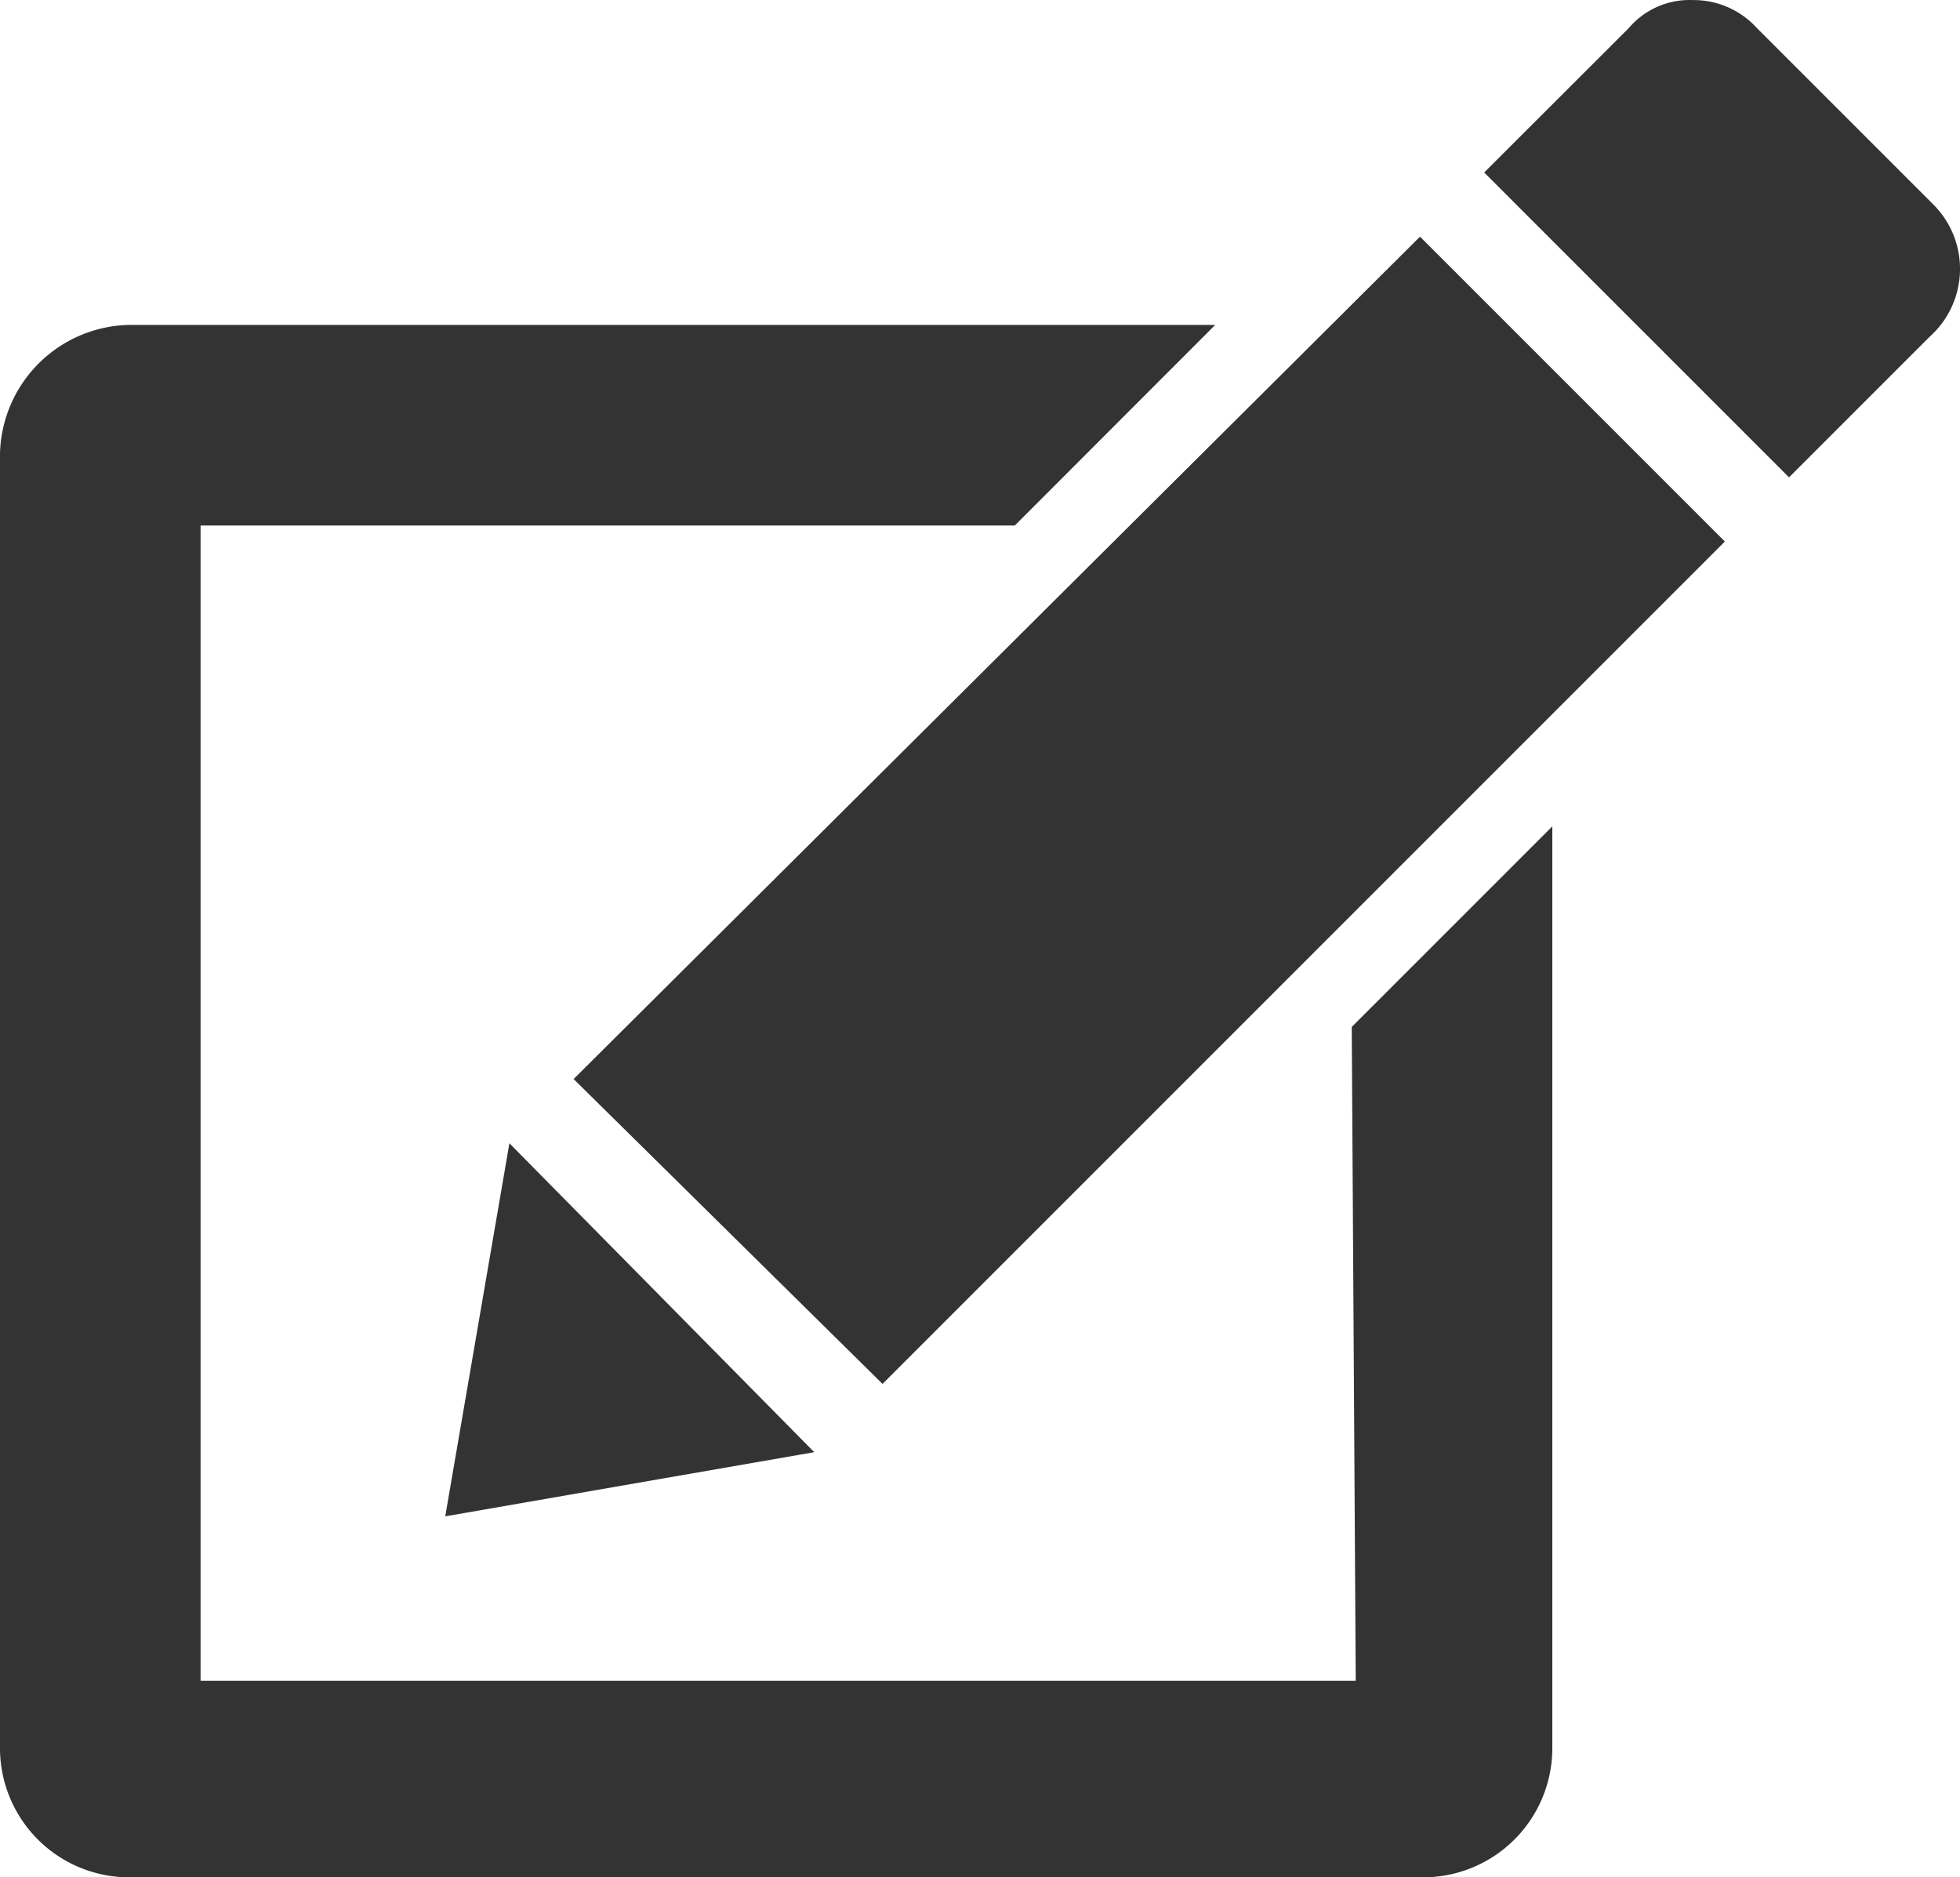
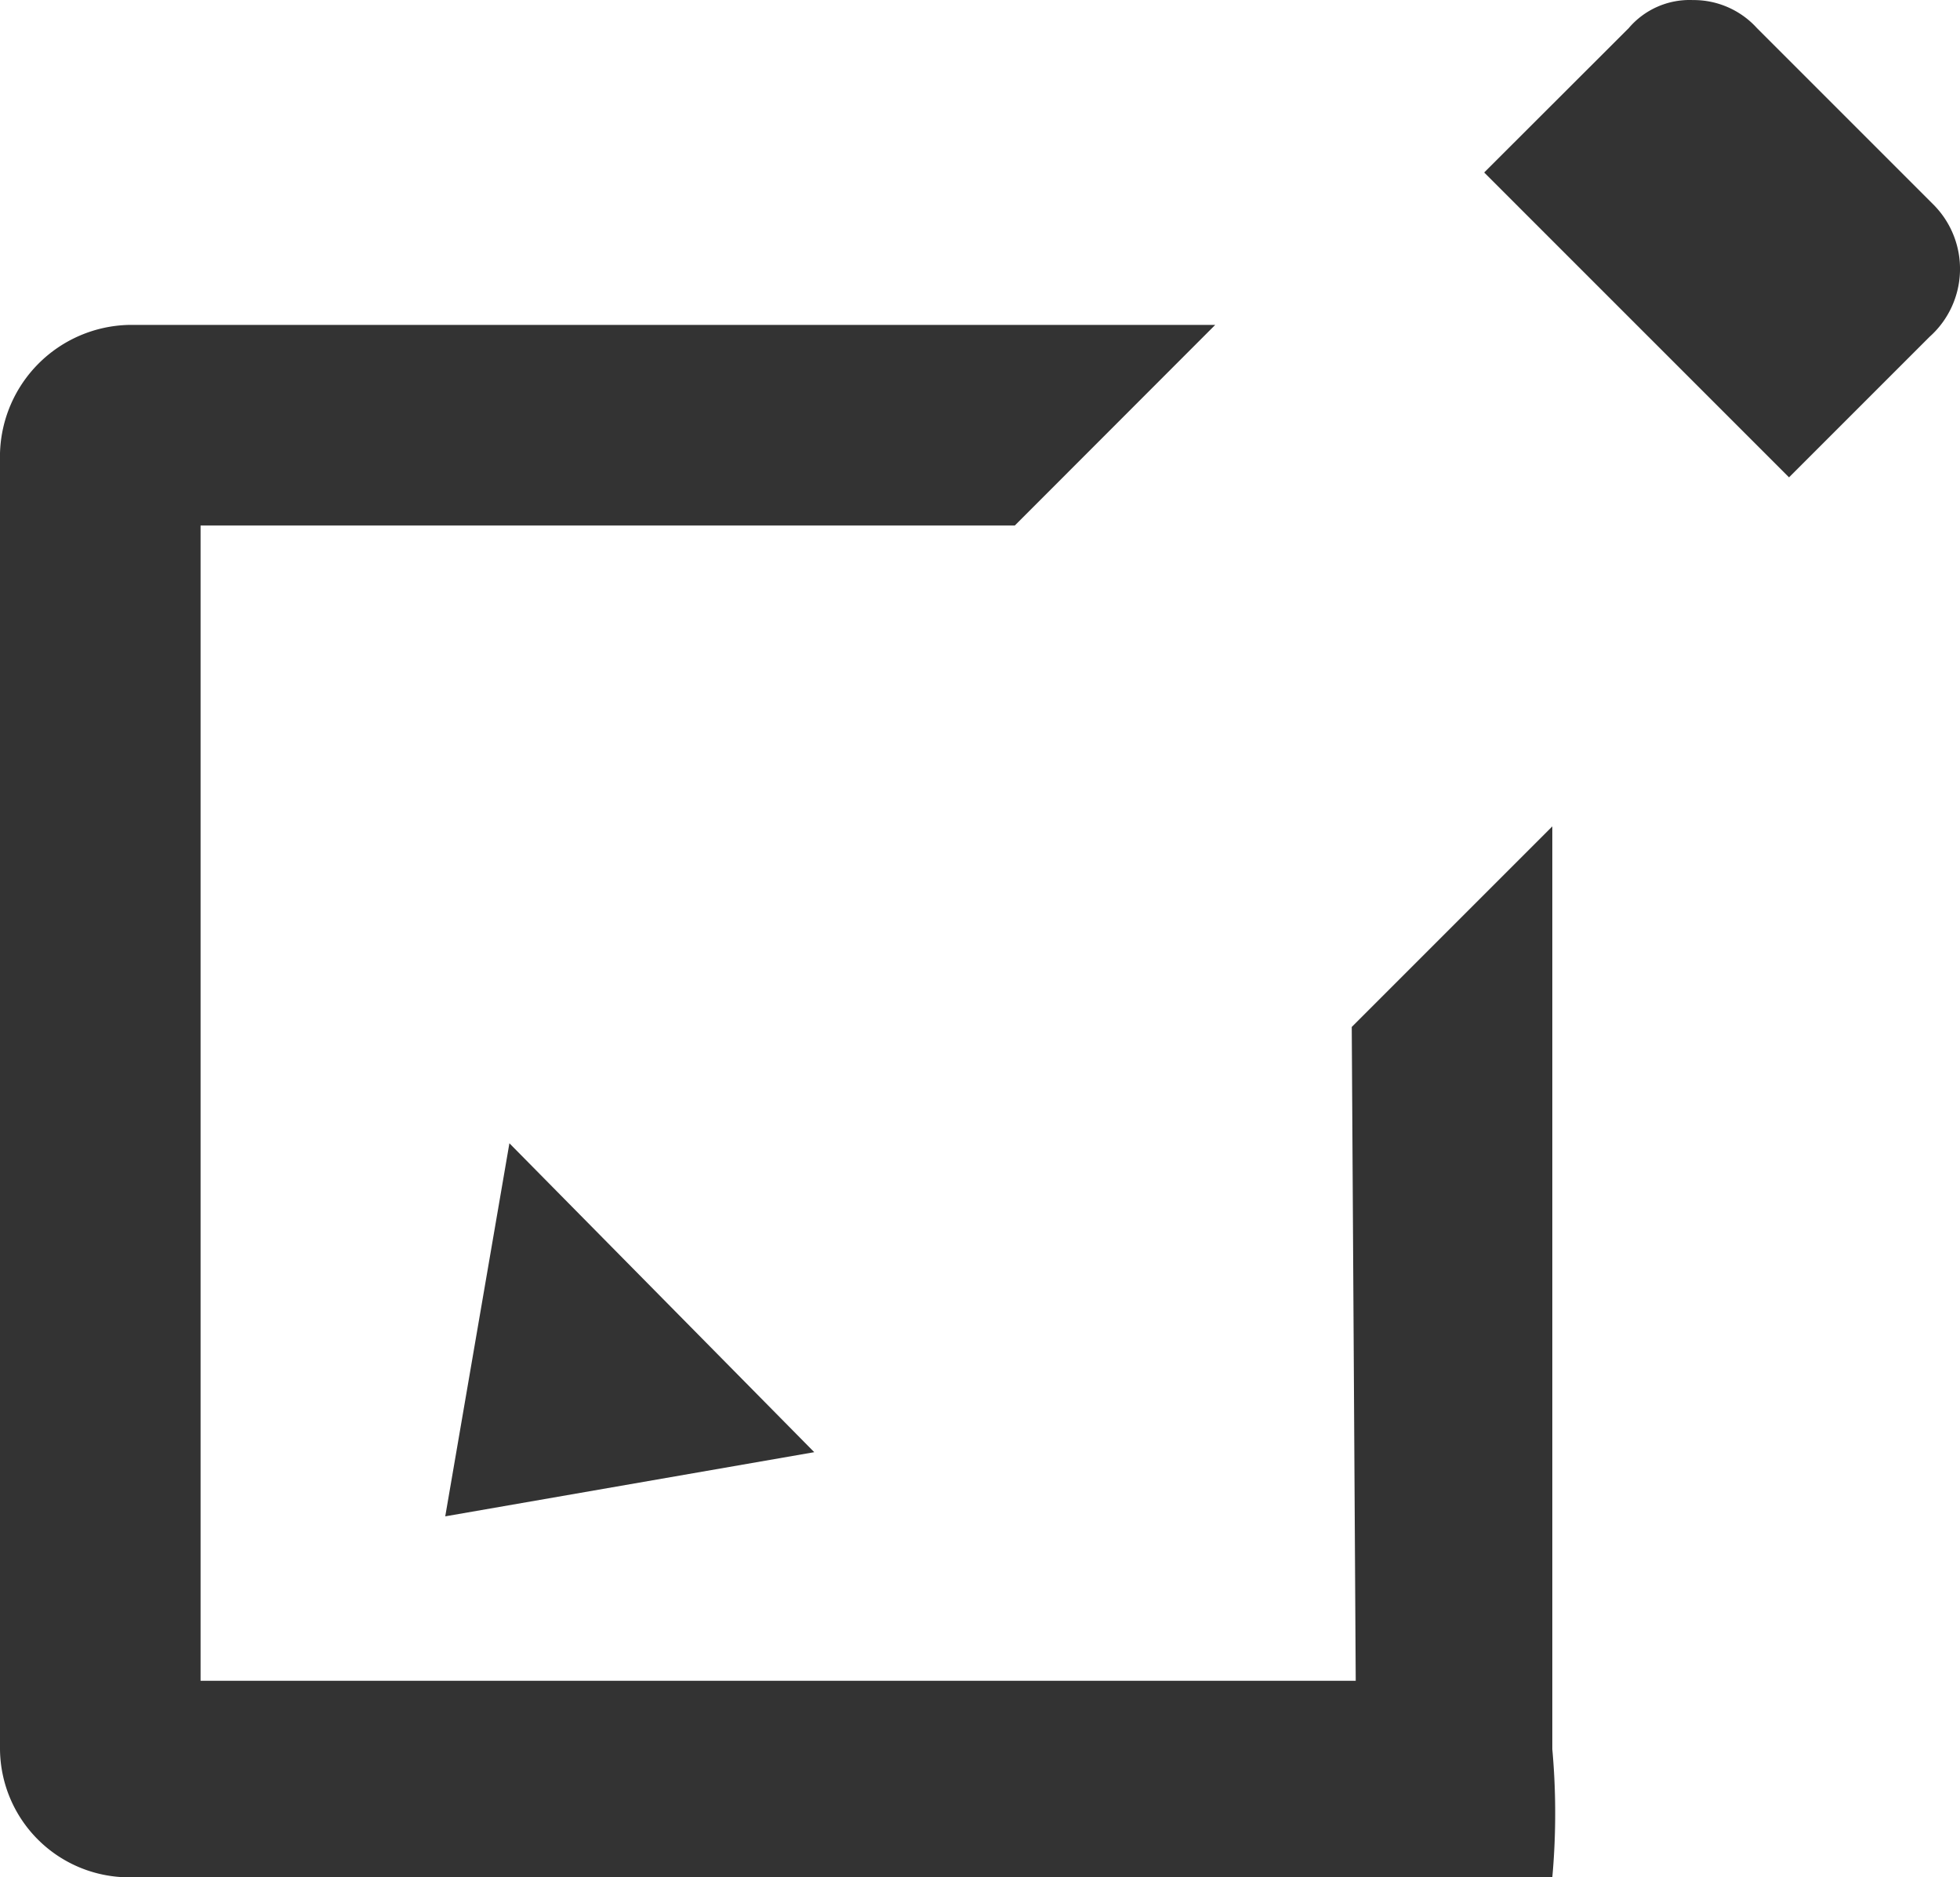
<svg xmlns="http://www.w3.org/2000/svg" viewBox="0 0 30 28.733">
  <defs>
    <style>
      .cls-1 {
        fill: #333;
      }
    </style>
  </defs>
  <g id="グループ化_14" data-name="グループ化 14" transform="translate(0 0.1)">
    <g id="グループ化_13" data-name="グループ化 13" transform="translate(0 -0.1)">
      <g id="グループ化_12" data-name="グループ化 12">
        <path id="パス_158" data-name="パス 158" class="cls-1" d="M43.876,3.031l-2.7-2.7a1.308,1.308,0,0,0-.982-.43,1.222,1.222,0,0,0-.982.43L37,2.54l4.666,4.666,2.149-2.149A1.393,1.393,0,0,0,43.876,3.031Z" transform="translate(-14.283 0.1)" />
-         <path id="パス_159" data-name="パス 159" class="cls-1" d="M14.3,18.693l4.728,4.666L31.921,10.466,27.255,5.8Z" transform="translate(-5.52 -2.178)" />
        <path id="パス_160" data-name="パス 160" class="cls-1" d="M12.082,28.4,11.1,34.11l5.648-.982Z" transform="translate(-4.285 -10.902)" />
-         <path id="パス_161" data-name="パス 161" class="cls-1" d="M20.752,28.752H3.07V11.07H15.533L18.6,8H1.965A2.02,2.02,0,0,0,0,9.965V29.8A1.978,1.978,0,0,0,1.965,31.76H21.8A1.978,1.978,0,0,0,23.76,29.8V15.675l-3.07,3.07.061,10.008Z" transform="translate(0 -3.027)" />
+         <path id="パス_161" data-name="パス 161" class="cls-1" d="M20.752,28.752H3.07V11.07H15.533L18.6,8H1.965A2.02,2.02,0,0,0,0,9.965V29.8A1.978,1.978,0,0,0,1.965,31.76A1.978,1.978,0,0,0,23.76,29.8V15.675l-3.07,3.07.061,10.008Z" transform="translate(0 -3.027)" />
      </g>
    </g>
  </g>
</svg>